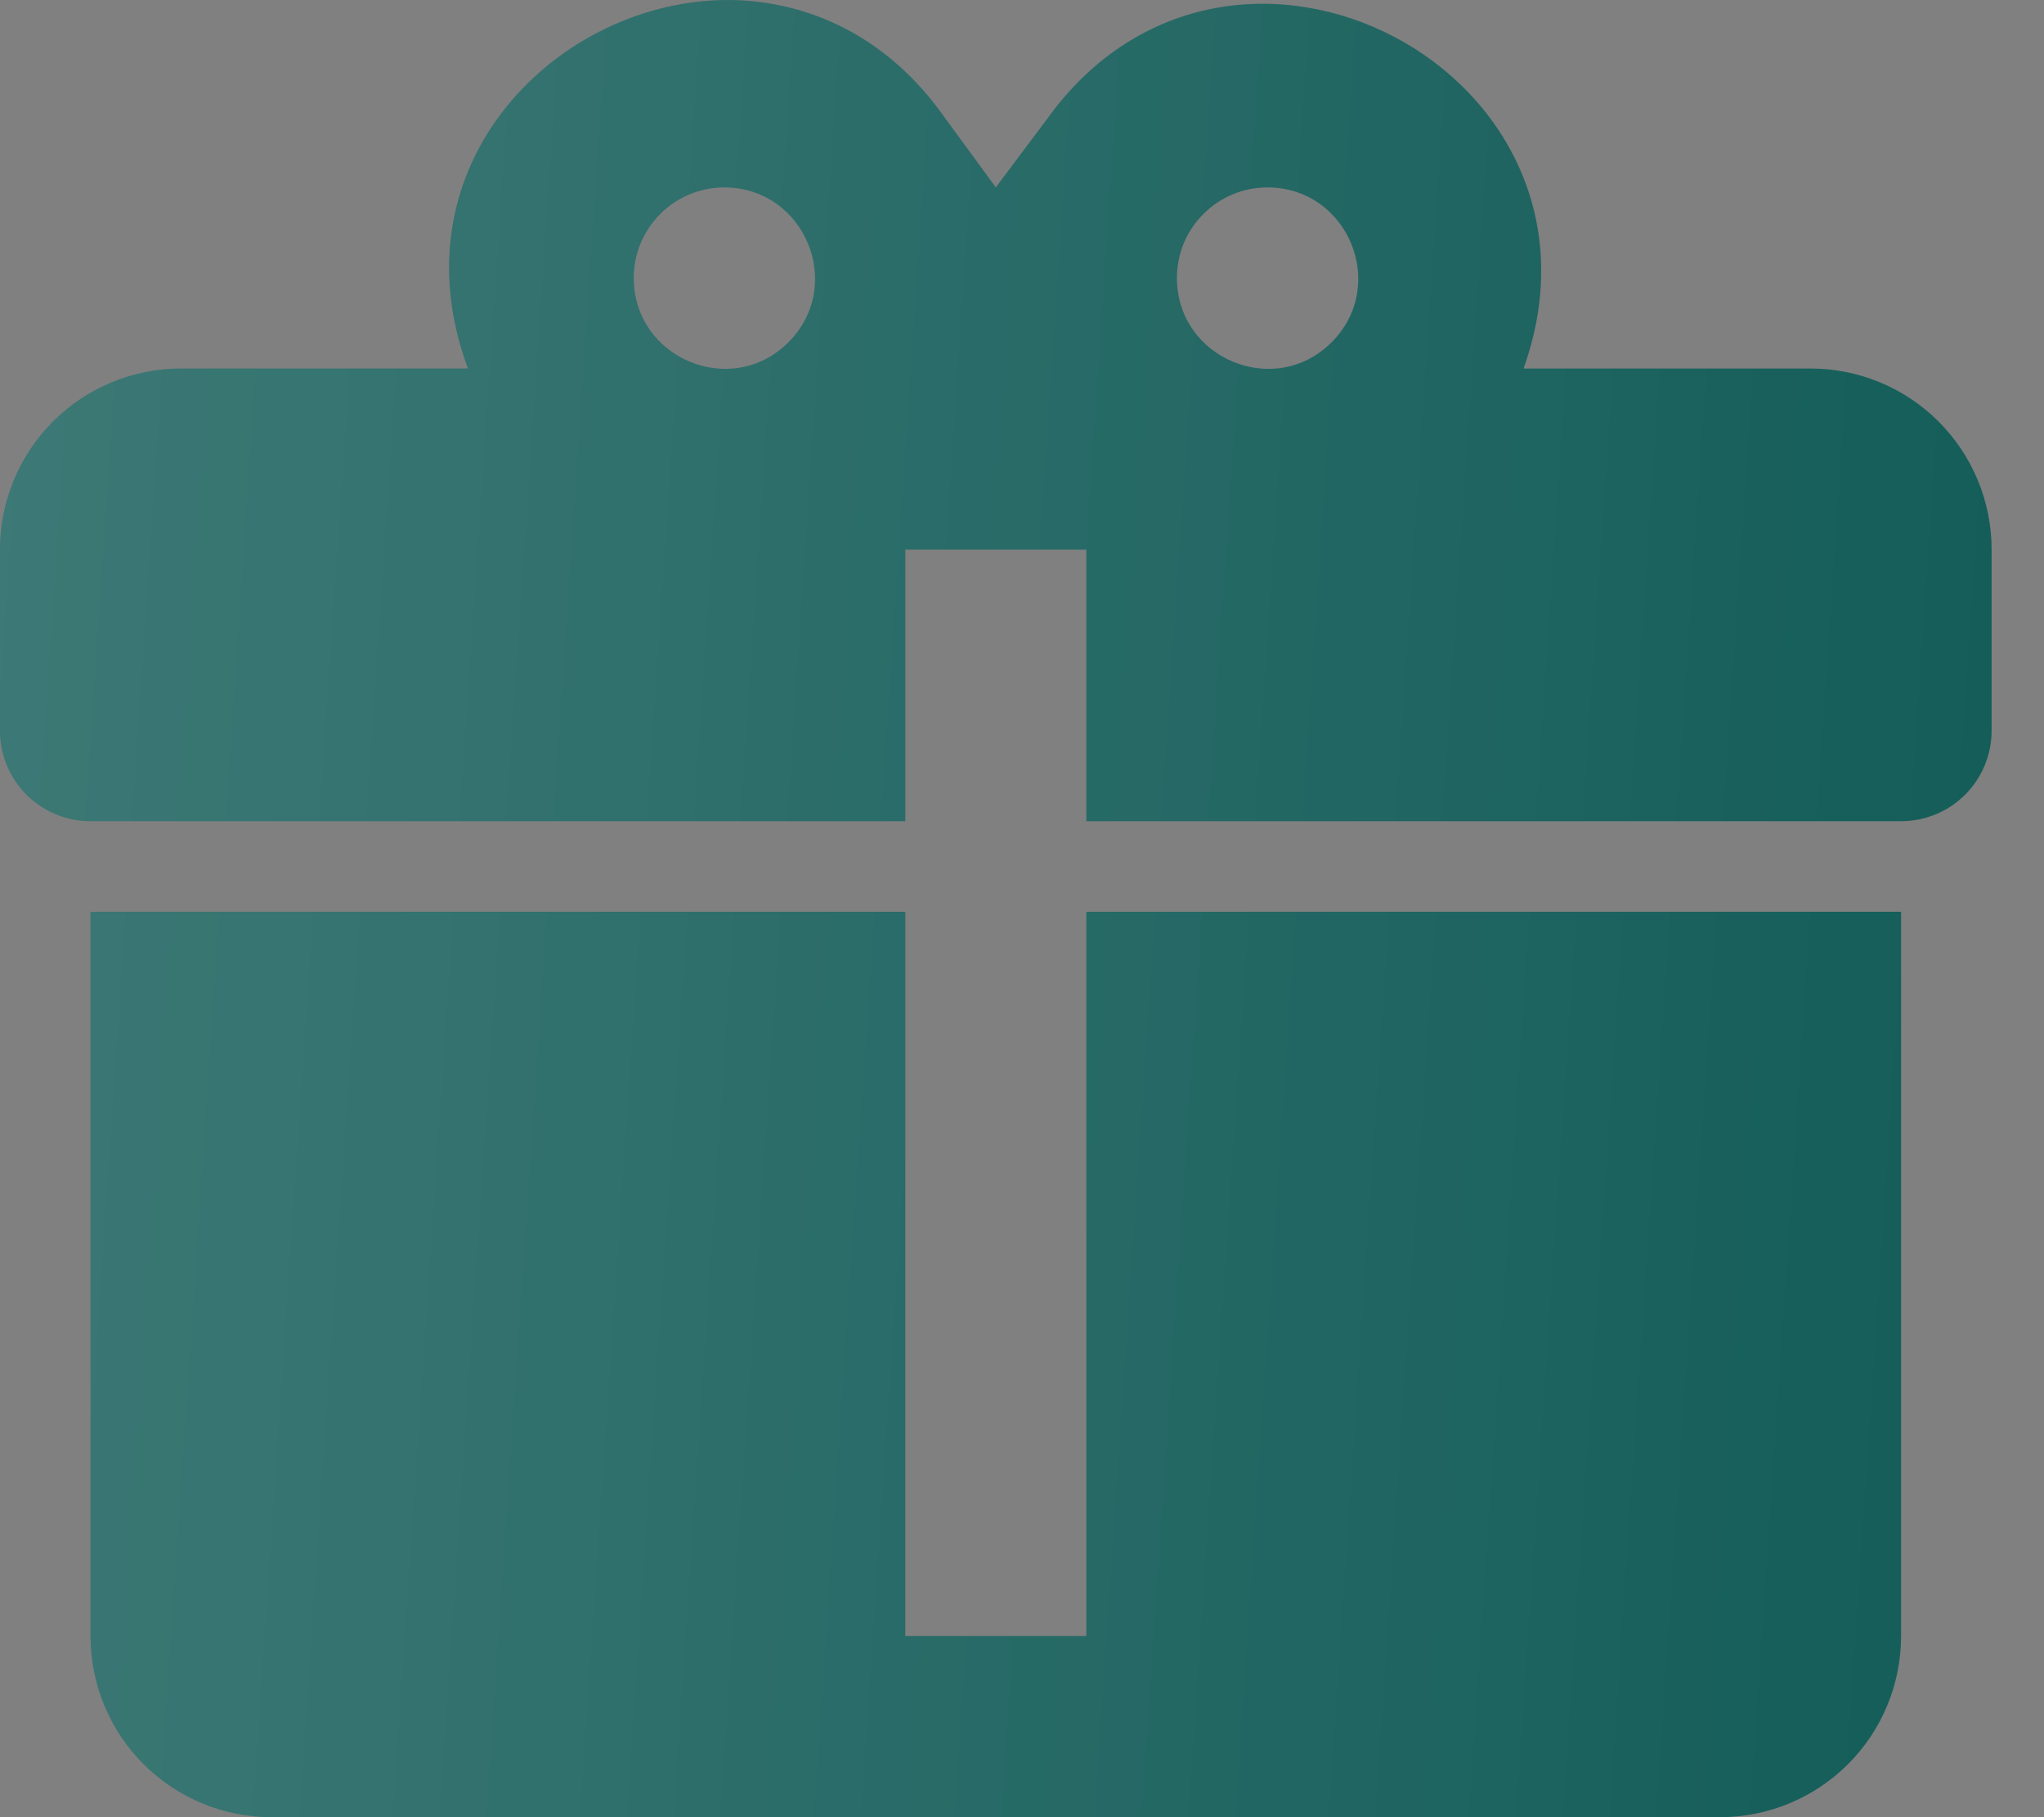
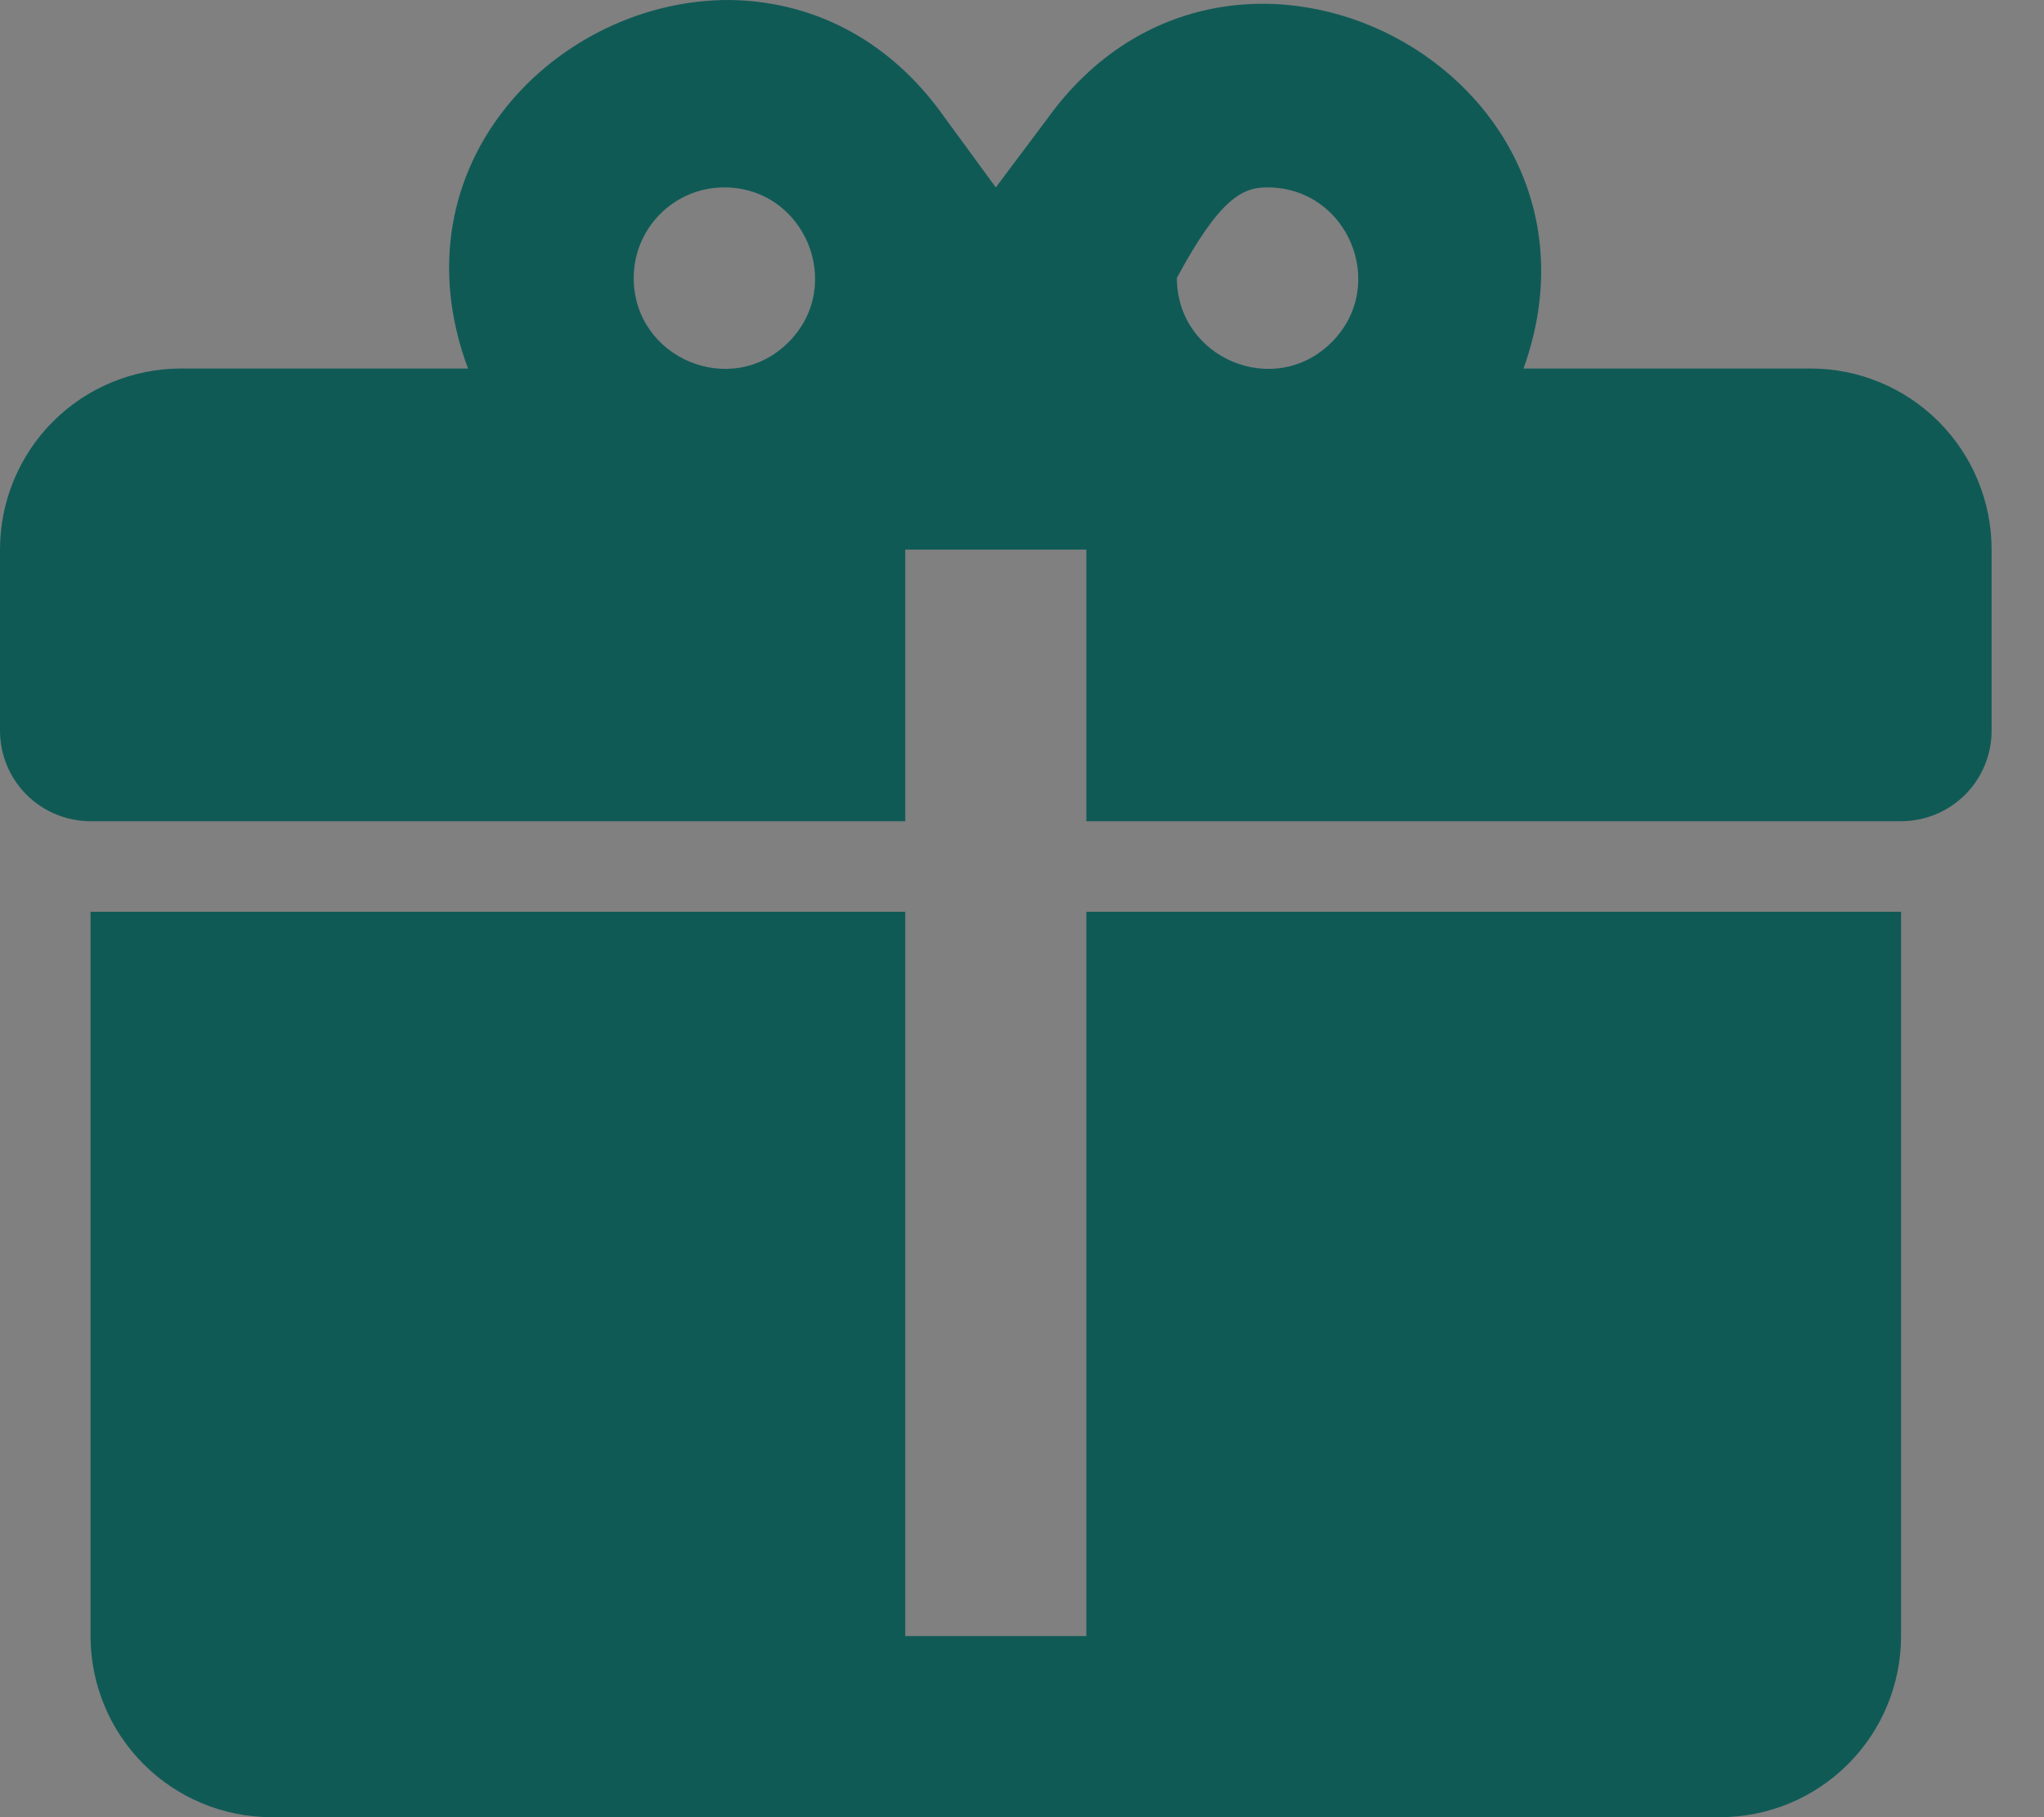
<svg xmlns="http://www.w3.org/2000/svg" width="27" height="24" viewBox="0 0 27 24" fill="none">
  <rect x="0" y="0" width="27" height="24" fill="#808080" stroke="none" />
-   <path d="M9.638 4.90426e-05C7.378 -0.012 5.178 2.164 6.182 4.867H2.392C1.757 4.867 1.149 5.119 0.7 5.567C0.252 6.016 0 6.624 0 7.259V9.65C0 9.967 0.126 10.272 0.35 10.496C0.575 10.72 0.879 10.846 1.196 10.846H11.958V7.259H14.35V10.846H25.112C25.429 10.846 25.733 10.72 25.958 10.496C26.182 10.272 26.308 9.967 26.308 9.65V7.259C26.308 6.624 26.056 6.016 25.607 5.567C25.159 5.119 24.55 4.867 23.916 4.867H20.125C21.525 0.957 16.263 -1.806 13.835 1.567L13.154 2.475L12.472 1.543C11.719 0.478 10.679 0.012 9.638 4.90426e-05ZM9.566 2.475C10.631 2.475 11.169 3.767 10.415 4.52C9.662 5.274 8.371 4.735 8.371 3.671C8.371 3.354 8.497 3.05 8.721 2.826C8.945 2.601 9.249 2.475 9.566 2.475ZM16.741 2.475C17.806 2.475 18.344 3.767 17.59 4.52C16.837 5.274 15.546 4.735 15.546 3.671C15.546 3.354 15.671 3.05 15.896 2.826C16.12 2.601 16.424 2.475 16.741 2.475ZM1.196 12.042V21.608C1.196 22.243 1.448 22.851 1.896 23.299C2.345 23.748 2.953 24 3.587 24H22.72C23.355 24 23.963 23.748 24.412 23.299C24.86 22.851 25.112 22.243 25.112 21.608V12.042H14.35V21.608H11.958V12.042H1.196Z" fill="#105A56" />
-   <path d="M9.638 4.90426e-05C7.378 -0.012 5.178 2.164 6.182 4.867H2.392C1.757 4.867 1.149 5.119 0.7 5.567C0.252 6.016 0 6.624 0 7.259V9.65C0 9.967 0.126 10.272 0.35 10.496C0.575 10.72 0.879 10.846 1.196 10.846H11.958V7.259H14.35V10.846H25.112C25.429 10.846 25.733 10.72 25.958 10.496C26.182 10.272 26.308 9.967 26.308 9.65V7.259C26.308 6.624 26.056 6.016 25.607 5.567C25.159 5.119 24.55 4.867 23.916 4.867H20.125C21.525 0.957 16.263 -1.806 13.835 1.567L13.154 2.475L12.472 1.543C11.719 0.478 10.679 0.012 9.638 4.90426e-05ZM9.566 2.475C10.631 2.475 11.169 3.767 10.415 4.52C9.662 5.274 8.371 4.735 8.371 3.671C8.371 3.354 8.497 3.05 8.721 2.826C8.945 2.601 9.249 2.475 9.566 2.475ZM16.741 2.475C17.806 2.475 18.344 3.767 17.59 4.52C16.837 5.274 15.546 4.735 15.546 3.671C15.546 3.354 15.671 3.05 15.896 2.826C16.12 2.601 16.424 2.475 16.741 2.475ZM1.196 12.042V21.608C1.196 22.243 1.448 22.851 1.896 23.299C2.345 23.748 2.953 24 3.587 24H22.72C23.355 24 23.963 23.748 24.412 23.299C24.86 22.851 25.112 22.243 25.112 21.608V12.042H14.35V21.608H11.958V12.042H1.196Z" fill="url(#paint0_linear_2916_96)" fill-opacity="0.2" />
+   <path d="M9.638 4.90426e-05C7.378 -0.012 5.178 2.164 6.182 4.867H2.392C1.757 4.867 1.149 5.119 0.7 5.567C0.252 6.016 0 6.624 0 7.259V9.65C0 9.967 0.126 10.272 0.35 10.496C0.575 10.72 0.879 10.846 1.196 10.846H11.958V7.259H14.35V10.846H25.112C25.429 10.846 25.733 10.72 25.958 10.496C26.182 10.272 26.308 9.967 26.308 9.65V7.259C26.308 6.624 26.056 6.016 25.607 5.567C25.159 5.119 24.55 4.867 23.916 4.867H20.125C21.525 0.957 16.263 -1.806 13.835 1.567L13.154 2.475L12.472 1.543C11.719 0.478 10.679 0.012 9.638 4.90426e-05ZM9.566 2.475C10.631 2.475 11.169 3.767 10.415 4.52C9.662 5.274 8.371 4.735 8.371 3.671C8.371 3.354 8.497 3.05 8.721 2.826C8.945 2.601 9.249 2.475 9.566 2.475ZM16.741 2.475C17.806 2.475 18.344 3.767 17.59 4.52C16.837 5.274 15.546 4.735 15.546 3.671C16.12 2.601 16.424 2.475 16.741 2.475ZM1.196 12.042V21.608C1.196 22.243 1.448 22.851 1.896 23.299C2.345 23.748 2.953 24 3.587 24H22.72C23.355 24 23.963 23.748 24.412 23.299C24.86 22.851 25.112 22.243 25.112 21.608V12.042H14.35V21.608H11.958V12.042H1.196Z" fill="#105A56" />
  <defs>
    <linearGradient id="paint0_linear_2916_96" x1="-0.67" y1="-13.171" x2="30.722" y2="-11.066" gradientUnits="userSpaceOnUse">
      <stop stop-color="white" />
      <stop offset="1" stop-color="white" stop-opacity="0" />
    </linearGradient>
  </defs>
</svg>